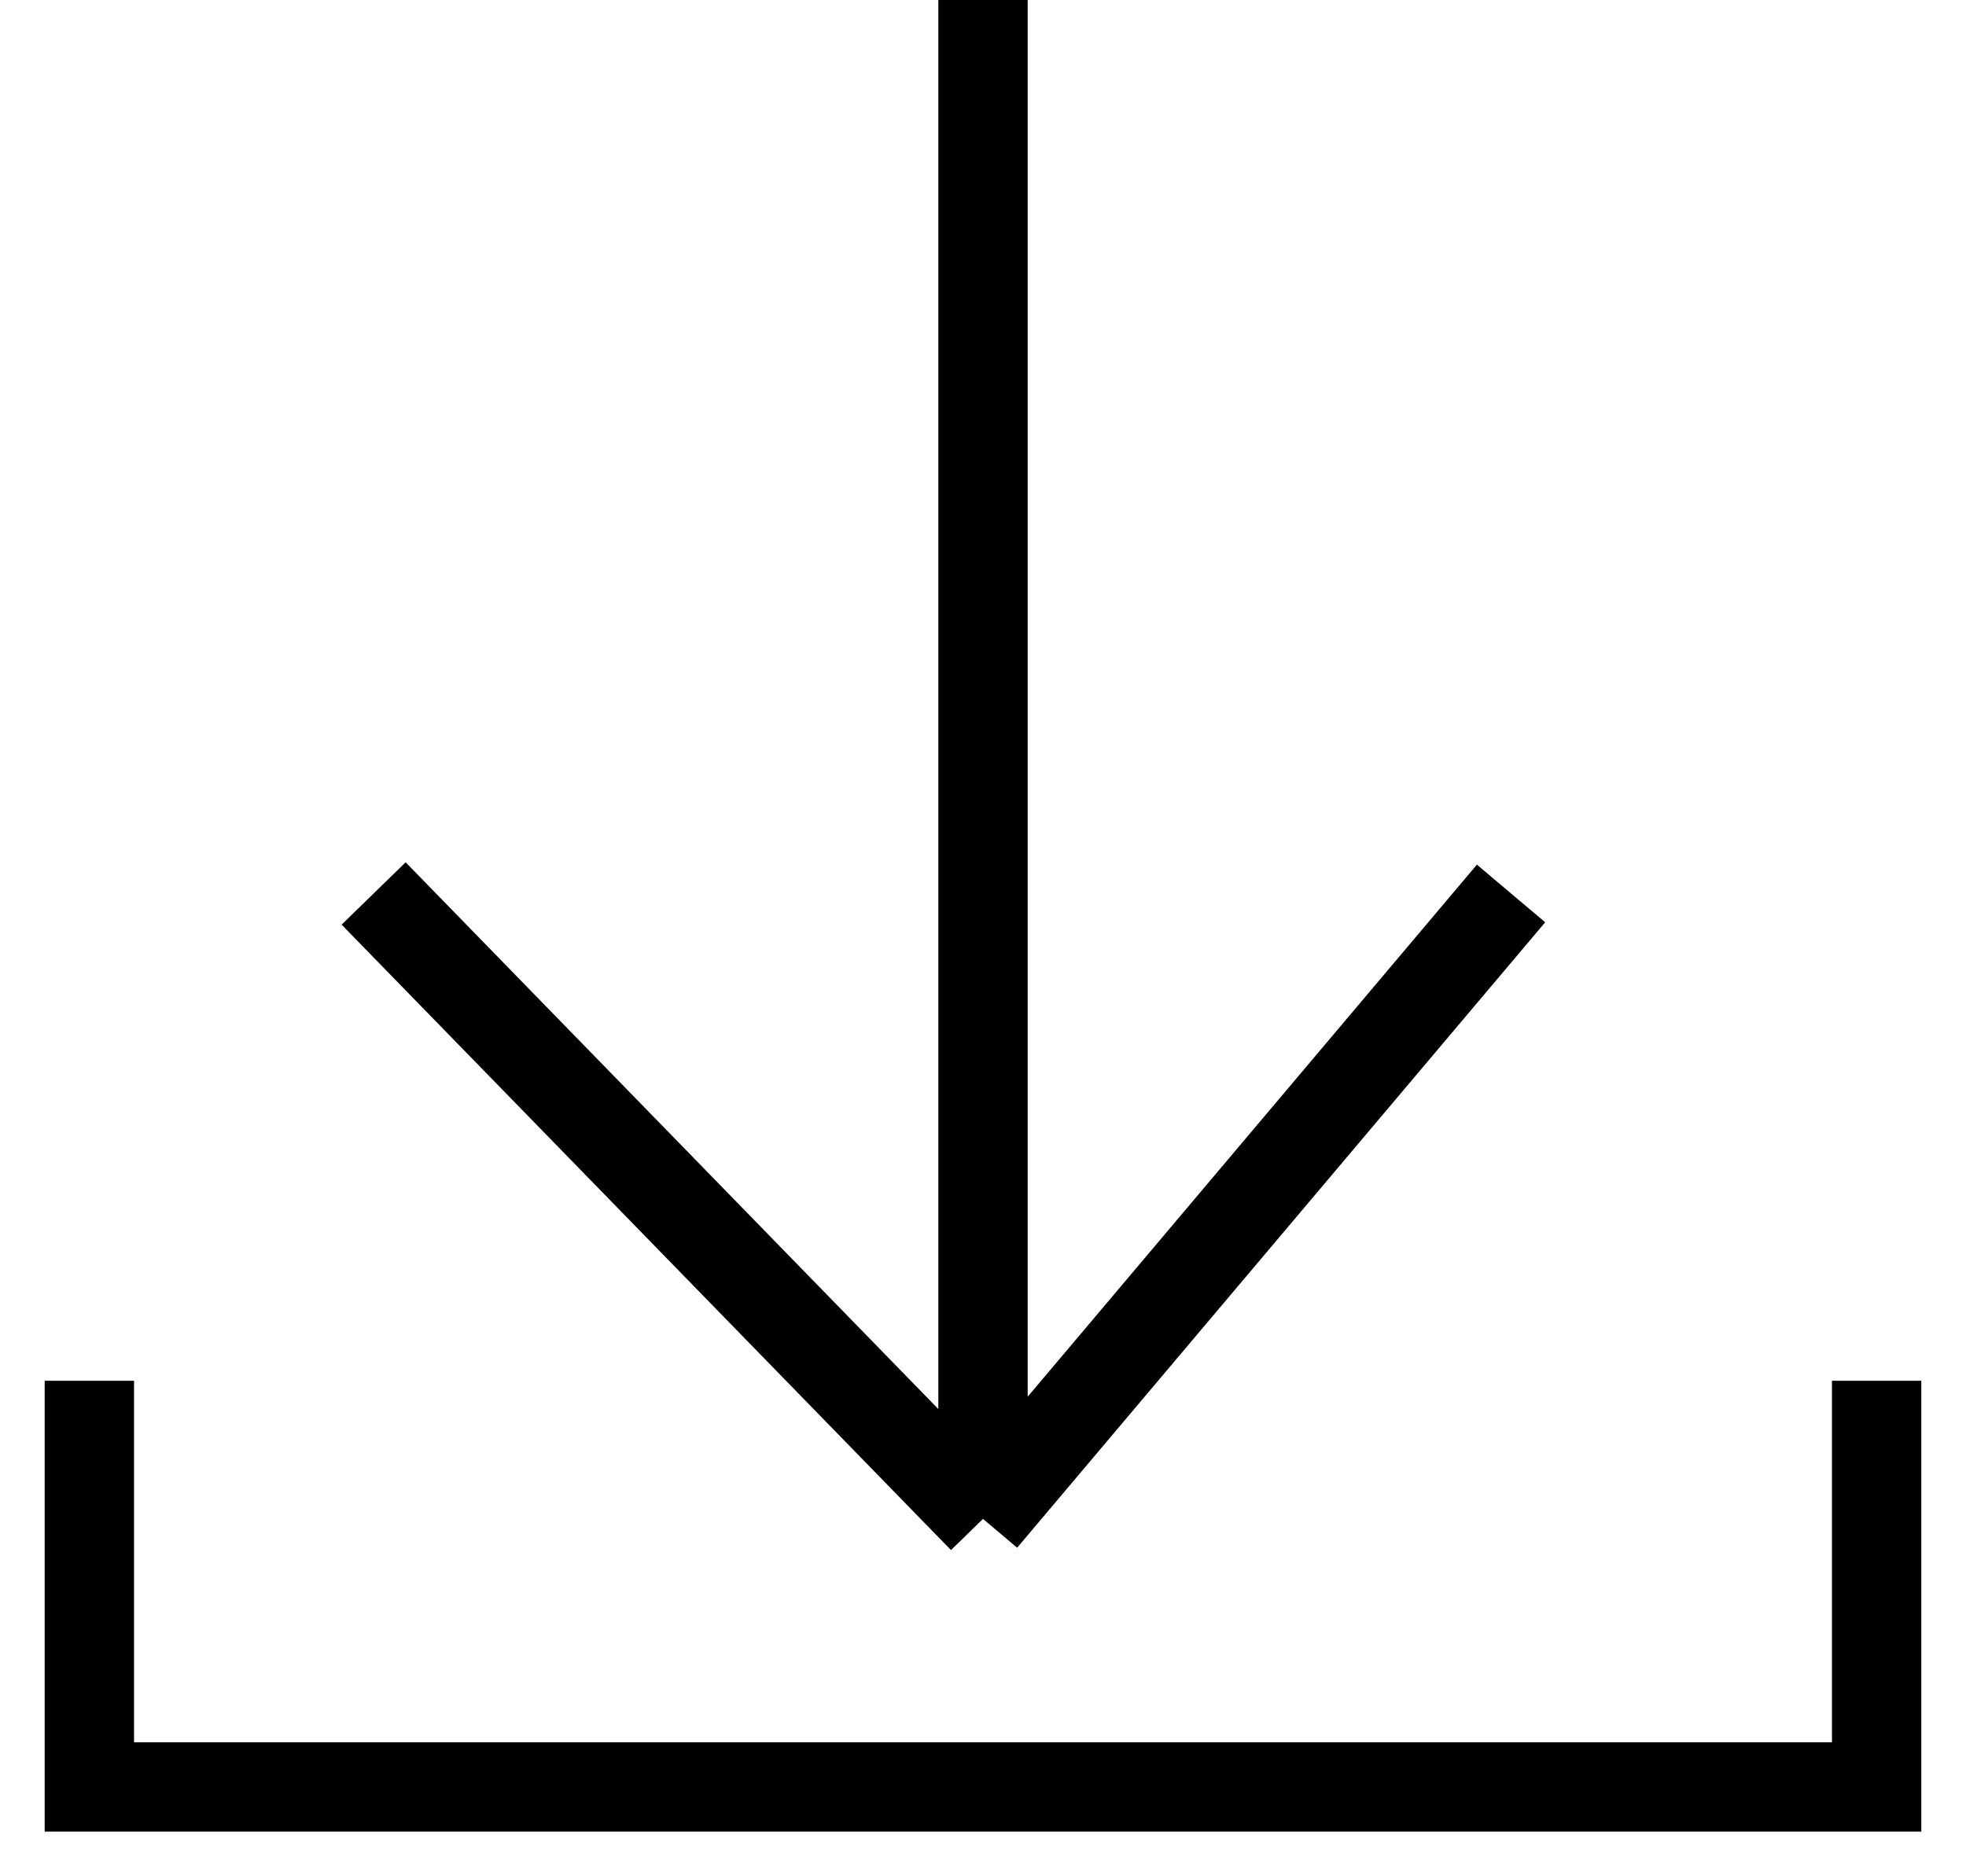
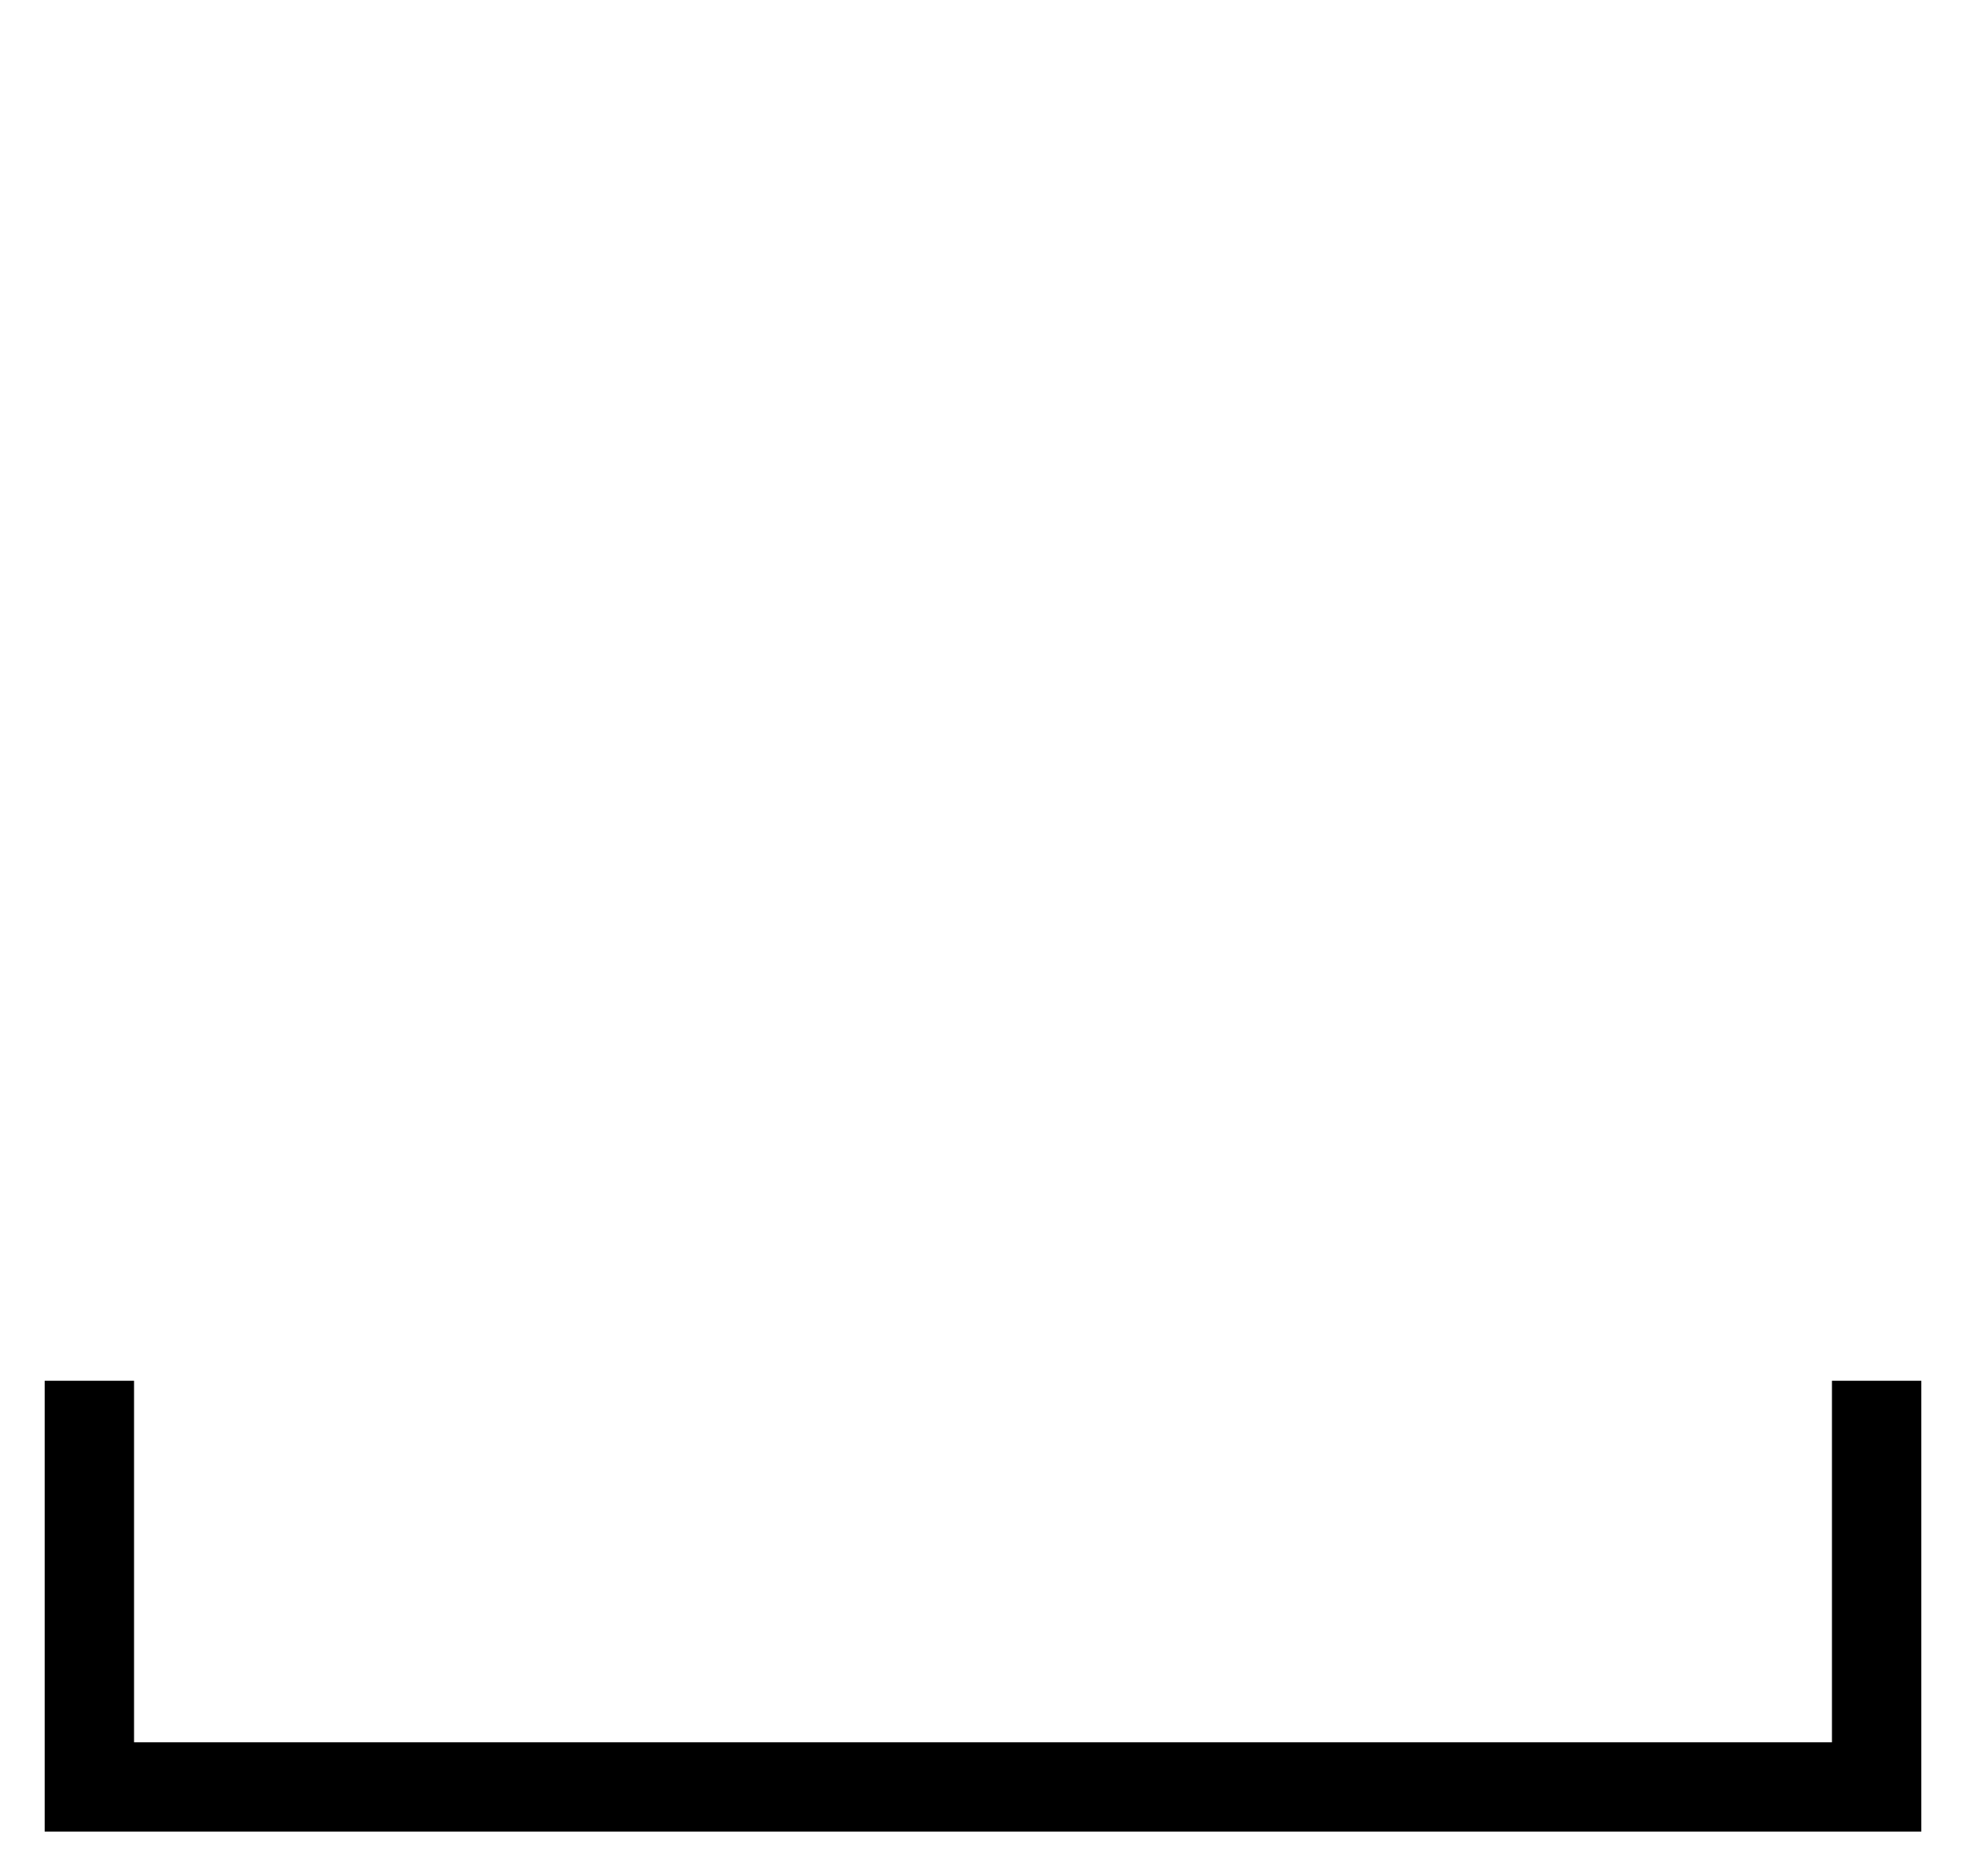
<svg xmlns="http://www.w3.org/2000/svg" width="22" height="21" viewBox="0 0 22 21" fill="none">
  <path d="M1 15.454V20L21 20V15.454" stroke="black" />
-   <path d="M11 2.58293e-07L11 17M11 17L16.909 10M11 17L4.181 10" stroke="black" />
</svg>